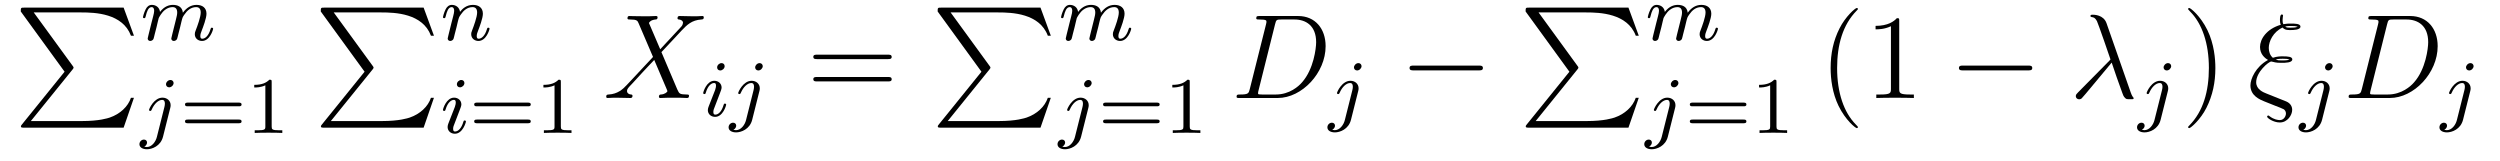
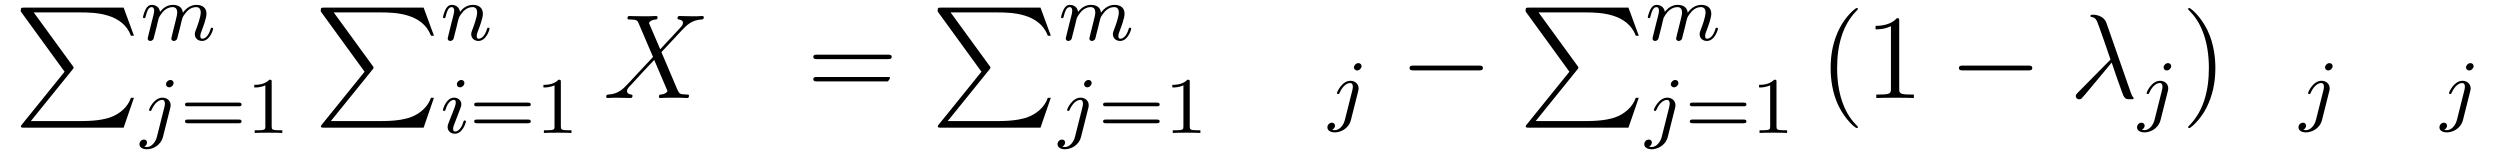
<svg xmlns="http://www.w3.org/2000/svg" version="1.1" width="249pt" height="16pt" viewBox="0 -16 249 16">
  <g id="page1">
    <g transform="matrix(1 0 0 -1 -127 648)">
      <path d="M133.433 656.857L129.189 651.609C129.093 651.489 129.081 651.465 129.081 651.417C129.081 651.286 129.189 651.286 129.404 651.286H139.314L140.342 654.262H140.043C139.744 653.366 138.943 652.637 137.928 652.29C137.736 652.23 136.911 651.943 135.154 651.943H130.073L134.222 657.072C134.305 657.179 134.329 657.215 134.329 657.263C134.329 657.311 134.317 657.323 134.246 657.43L130.36 662.762H135.094C136.457 662.762 139.207 662.678 140.043 660.443H140.342L139.314 663.24H129.404C129.081 663.24 129.069 663.228 129.069 662.857L133.433 656.857Z" />
      <path d="M142.594 661.307C142.617 661.426 142.697 661.729 142.721 661.849C142.745 661.928 142.793 662.12 142.809 662.199C142.825 662.239 143.088 662.757 143.438 663.02C143.709 663.227 143.972 663.291 144.195 663.291C144.49 663.291 144.649 663.116 144.649 662.749C144.649 662.558 144.602 662.375 144.514 662.016C144.458 661.809 144.323 661.275 144.275 661.06L144.156 660.582C144.116 660.446 144.06 660.207 144.06 660.167C144.06 659.984 144.211 659.92 144.315 659.92C144.458 659.92 144.578 660.016 144.633 660.112C144.657 660.159 144.721 660.43 144.761 660.597L144.944 661.307C144.968 661.426 145.048 661.729 145.072 661.849C145.183 662.279 145.183 662.287 145.367 662.55C145.63 662.94 146.004 663.291 146.538 663.291C146.825 663.291 146.992 663.124 146.992 662.749C146.992 662.311 146.658 661.394 146.506 661.012C146.427 660.805 146.403 660.749 146.403 660.597C146.403 660.143 146.777 659.92 147.12 659.92C147.901 659.92 148.227 661.036 148.227 661.139C148.227 661.219 148.163 661.243 148.108 661.243C148.012 661.243 147.996 661.187 147.972 661.107C147.781 660.446 147.447 660.143 147.144 660.143C147.016 660.143 146.952 660.223 146.952 660.406C146.952 660.59 147.016 660.765 147.096 660.964C147.215 661.267 147.566 662.183 147.566 662.63C147.566 663.227 147.152 663.514 146.578 663.514C146.028 663.514 145.574 663.227 145.215 662.733C145.152 663.371 144.642 663.514 144.227 663.514C143.861 663.514 143.375 663.387 142.936 662.813C142.881 663.291 142.498 663.514 142.123 663.514C141.845 663.514 141.645 663.347 141.51 663.076C141.319 662.701 141.239 662.311 141.239 662.295C141.239 662.223 141.295 662.191 141.358 662.191C141.462 662.191 141.47 662.223 141.526 662.43C141.622 662.821 141.765 663.291 142.1 663.291C142.307 663.291 142.355 663.092 142.355 662.917C142.355 662.773 142.315 662.622 142.251 662.359C142.235 662.295 142.116 661.825 142.084 661.713L141.789 660.518C141.757 660.398 141.709 660.199 141.709 660.167C141.709 659.984 141.861 659.92 141.964 659.92C142.107 659.92 142.227 660.016 142.283 660.112C142.307 660.159 142.371 660.43 142.41 660.597L142.594 661.307Z" />
      <path d="M144.291 655.732C144.291 655.884 144.172 656.035 143.98 656.035C143.741 656.035 143.534 655.812 143.534 655.605C143.534 655.453 143.653 655.302 143.845 655.302C144.084 655.302 144.291 655.525 144.291 655.732ZM142.626 650.362C142.506 649.876 142.116 649.357 141.629 649.357C141.502 649.357 141.383 649.389 141.367 649.398C141.613 649.517 141.645 649.732 141.645 649.804C141.645 649.995 141.502 650.099 141.335 650.099C141.103 650.099 140.888 649.899 140.888 649.637C140.888 649.334 141.183 649.134 141.638 649.134C142.123 649.134 143 649.437 143.239 650.393L143.956 653.246C143.98 653.342 143.996 653.406 143.996 653.525C143.996 653.963 143.646 654.274 143.183 654.274C142.339 654.274 141.845 653.158 141.845 653.055C141.845 652.983 141.9 652.951 141.964 652.951C142.052 652.951 142.06 652.975 142.116 653.095C142.355 653.645 142.761 654.051 143.159 654.051C143.327 654.051 143.423 653.939 143.423 653.677C143.423 653.565 143.398 653.453 143.375 653.342L142.626 650.362Z" />
      <path d="M150.782 653.413C150.901 653.413 151.06 653.413 151.06 653.597C151.06 653.78 150.869 653.78 150.75 653.78H145.737C145.618 653.78 145.427 653.78 145.427 653.597C145.427 653.413 145.586 653.413 145.706 653.413H150.782ZM150.75 651.724C150.869 651.724 151.06 651.724 151.06 651.907C151.06 652.091 150.901 652.091 150.782 652.091H145.706C145.586 652.091 145.427 652.091 145.427 651.907C145.427 651.724 145.618 651.724 145.737 651.724H150.75ZM154.059 655.836C154.059 656.051 154.043 656.059 153.827 656.059C153.501 655.74 153.078 655.549 152.322 655.549V655.286C152.536 655.286 152.967 655.286 153.429 655.501V651.413C153.429 651.118 153.405 651.023 152.648 651.023H152.369V650.76C152.696 650.784 153.381 650.784 153.74 650.784C154.098 650.784 154.791 650.784 155.118 650.76V651.023H154.839C154.082 651.023 154.059 651.118 154.059 651.413V655.836Z" />
      <path d="M163.313 656.857L159.069 651.609C158.973 651.489 158.961 651.465 158.961 651.417C158.961 651.286 159.069 651.286 159.284 651.286H169.194L170.222 654.262H169.923C169.624 653.366 168.823 652.637 167.808 652.29C167.616 652.23 166.791 651.943 165.034 651.943H159.953L164.102 657.072C164.185 657.179 164.209 657.215 164.209 657.263C164.209 657.311 164.197 657.323 164.126 657.43L160.24 662.762H164.974C166.337 662.762 169.087 662.678 169.923 660.443H170.222L169.194 663.24H159.284C158.961 663.24 158.949 663.228 158.949 662.857L163.313 656.857Z" />
      <path d="M172.474 661.307C172.497 661.426 172.577 661.729 172.601 661.849C172.713 662.279 172.713 662.287 172.896 662.55C173.159 662.94 173.533 663.291 174.068 663.291C174.354 663.291 174.522 663.124 174.522 662.749C174.522 662.311 174.187 661.402 174.036 661.012C173.932 660.749 173.932 660.701 173.932 660.597C173.932 660.143 174.306 659.92 174.649 659.92C175.43 659.92 175.757 661.036 175.757 661.139C175.757 661.219 175.693 661.243 175.637 661.243C175.542 661.243 175.526 661.187 175.502 661.107C175.31 660.454 174.976 660.143 174.673 660.143C174.545 660.143 174.482 660.223 174.482 660.406C174.482 660.59 174.545 660.765 174.625 660.964C174.745 661.267 175.095 662.183 175.095 662.63C175.095 663.227 174.681 663.514 174.107 663.514C173.462 663.514 173.048 663.124 172.816 662.821C172.761 663.259 172.41 663.514 172.003 663.514C171.717 663.514 171.518 663.331 171.39 663.084C171.199 662.709 171.119 662.311 171.119 662.295C171.119 662.223 171.175 662.191 171.238 662.191C171.342 662.191 171.35 662.223 171.406 662.43C171.502 662.821 171.645 663.291 171.98 663.291C172.187 663.291 172.235 663.092 172.235 662.917C172.235 662.773 172.195 662.622 172.131 662.359C172.115 662.295 171.996 661.825 171.964 661.713L171.669 660.518C171.637 660.398 171.589 660.199 171.589 660.167C171.589 659.984 171.741 659.92 171.844 659.92C171.987 659.92 172.107 660.016 172.163 660.112C172.187 660.159 172.251 660.43 172.29 660.597L172.474 661.307Z" />
      <path d="M173.255 655.732C173.255 655.908 173.127 656.035 172.944 656.035C172.737 656.035 172.506 655.844 172.506 655.605C172.506 655.429 172.633 655.302 172.816 655.302C173.023 655.302 173.255 655.493 173.255 655.732ZM172.091 652.808L171.661 651.708C171.621 651.589 171.581 651.493 171.581 651.357C171.581 650.967 171.884 650.68 172.306 650.68C173.079 650.68 173.406 651.796 173.406 651.899C173.406 651.979 173.342 652.003 173.287 652.003C173.191 652.003 173.175 651.947 173.151 651.867C172.968 651.23 172.641 650.903 172.322 650.903C172.227 650.903 172.131 650.943 172.131 651.158C172.131 651.35 172.187 651.493 172.29 651.74C172.37 651.955 172.45 652.17 172.538 652.386L172.784 653.031C172.856 653.214 172.952 653.461 172.952 653.597C172.952 653.995 172.633 654.274 172.227 654.274C171.454 654.274 171.119 653.158 171.119 653.055C171.119 652.983 171.175 652.951 171.238 652.951C171.342 652.951 171.35 652.999 171.374 653.079C171.597 653.836 171.964 654.051 172.203 654.051C172.314 654.051 172.394 654.011 172.394 653.788C172.394 653.708 172.386 653.597 172.306 653.358L172.091 652.808Z" />
      <path d="M179.584 653.413C179.703 653.413 179.863 653.413 179.863 653.597C179.863 653.78 179.671 653.78 179.552 653.78H174.54C174.42 653.78 174.229 653.78 174.229 653.597C174.229 653.413 174.388 653.413 174.508 653.413H179.584ZM179.552 651.724C179.671 651.724 179.863 651.724 179.863 651.907C179.863 652.091 179.703 652.091 179.584 652.091H174.508C174.388 652.091 174.229 652.091 174.229 651.907C174.229 651.724 174.42 651.724 174.54 651.724H179.552ZM182.861 655.836C182.861 656.051 182.845 656.059 182.63 656.059C182.303 655.74 181.881 655.549 181.124 655.549V655.286C181.339 655.286 181.769 655.286 182.231 655.501V651.413C182.231 651.118 182.208 651.023 181.45 651.023H181.172V650.76C181.498 650.784 182.184 650.784 182.542 650.784C182.901 650.784 183.594 650.784 183.921 650.76V651.023H183.642C182.885 651.023 182.861 651.118 182.861 651.413V655.836Z" />
      <path d="M192.758 659.093L191.634 661.711C191.79 661.998 192.149 662.046 192.292 662.058C192.364 662.058 192.496 662.07 192.496 662.273C192.496 662.405 192.388 662.405 192.316 662.405C192.113 662.405 191.873 662.381 191.67 662.381H190.977C190.248 662.381 189.722 662.405 189.71 662.405C189.614 662.405 189.495 662.405 189.495 662.178C189.495 662.058 189.602 662.058 189.758 662.058C190.451 662.058 190.499 661.938 190.618 661.652L192.041 658.328L189.447 655.555C189.017 655.089 188.502 654.634 187.618 654.587C187.474 654.575 187.379 654.575 187.379 654.36C187.379 654.324 187.391 654.24 187.522 654.24C187.69 654.24 187.869 654.264 188.036 654.264H188.598C188.981 654.264 189.399 654.24 189.77 654.24C189.853 654.24 189.997 654.24 189.997 654.455C189.997 654.575 189.913 654.587 189.841 654.587C189.602 654.611 189.447 654.742 189.447 654.933C189.447 655.137 189.59 655.28 189.937 655.639L191.001 656.798C191.264 657.073 191.898 657.767 192.161 658.029L193.416 655.089C193.428 655.065 193.475 654.945 193.475 654.933C193.475 654.826 193.212 654.611 192.83 654.587C192.758 654.587 192.626 654.575 192.626 654.36C192.626 654.24 192.746 654.24 192.806 654.24C193.009 654.24 193.248 654.264 193.452 654.264H194.766C194.982 654.264 195.209 654.24 195.412 654.24C195.496 654.24 195.628 654.24 195.628 654.467C195.628 654.587 195.508 654.587 195.4 654.587C194.683 654.599 194.659 654.658 194.455 655.101L192.878 658.807L194.396 660.432C194.515 660.552 194.79 660.851 194.898 660.97C195.412 661.508 195.89 661.998 196.859 662.058C196.978 662.07 197.098 662.07 197.098 662.273C197.098 662.405 196.99 662.405 196.942 662.405C196.775 662.405 196.595 662.381 196.428 662.381H195.878C195.496 662.381 195.077 662.405 194.706 662.405C194.623 662.405 194.479 662.405 194.479 662.189C194.479 662.07 194.563 662.058 194.635 662.058C194.826 662.034 195.029 661.938 195.029 661.711L195.018 661.687C195.006 661.604 194.982 661.484 194.85 661.341L192.758 659.093Z" />
-       <path d="M199.175 657.412C199.175 657.588 199.048 657.715 198.864 657.715C198.656 657.715 198.426 657.524 198.426 657.285C198.426 657.109 198.553 656.982 198.737 656.982C198.943 656.982 199.175 657.173 199.175 657.412ZM198.011 654.488L197.581 653.388C197.54 653.269 197.501 653.173 197.501 653.037C197.501 652.647 197.804 652.36 198.227 652.36C199 652.36 199.326 653.476 199.326 653.579C199.326 653.659 199.262 653.683 199.206 653.683C199.111 653.683 199.096 653.627 199.07 653.547C198.888 652.91 198.56 652.583 198.242 652.583C198.146 652.583 198.05 652.623 198.05 652.838C198.05 653.03 198.107 653.173 198.21 653.42C198.29 653.635 198.37 653.85 198.457 654.066L198.704 654.711C198.776 654.894 198.872 655.141 198.872 655.277C198.872 655.675 198.553 655.954 198.146 655.954C197.374 655.954 197.039 654.838 197.039 654.735C197.039 654.663 197.095 654.631 197.159 654.631C197.262 654.631 197.27 654.679 197.294 654.759C197.518 655.516 197.884 655.731 198.122 655.731C198.234 655.731 198.314 655.691 198.314 655.468C198.314 655.388 198.306 655.277 198.227 655.038L198.011 654.488ZM202.97 657.412C202.97 657.564 202.852 657.715 202.661 657.715C202.421 657.715 202.214 657.492 202.214 657.285C202.214 657.133 202.333 656.982 202.525 656.982C202.764 656.982 202.97 657.205 202.97 657.412ZM201.306 652.042C201.186 651.556 200.796 651.037 200.309 651.037C200.182 651.037 200.063 651.069 200.046 651.078C200.293 651.197 200.326 651.412 200.326 651.484C200.326 651.675 200.182 651.779 200.015 651.779C199.783 651.779 199.568 651.579 199.568 651.317C199.568 651.014 199.864 650.814 200.317 650.814C200.803 650.814 201.68 651.117 201.919 652.073L202.636 654.926C202.661 655.022 202.676 655.086 202.676 655.205C202.676 655.643 202.326 655.954 201.863 655.954C201.019 655.954 200.525 654.838 200.525 654.735C200.525 654.663 200.58 654.631 200.644 654.631C200.732 654.631 200.74 654.655 200.796 654.775C201.035 655.325 201.44 655.731 201.839 655.731C202.007 655.731 202.103 655.619 202.103 655.357C202.103 655.245 202.079 655.133 202.055 655.022L201.306 652.042Z" />
-       <path d="M215.429 658.113C215.597 658.113 215.812 658.113 215.812 658.328C215.812 658.555 215.609 658.555 215.429 658.555H208.388C208.22 658.555 208.006 658.555 208.006 658.34C208.006 658.113 208.208 658.113 208.388 658.113H215.429ZM215.429 655.89C215.597 655.89 215.812 655.89 215.812 656.105C215.812 656.332 215.609 656.332 215.429 656.332H208.388C208.22 656.332 208.006 656.332 208.006 656.117C208.006 655.89 208.208 655.89 208.388 655.89H215.429Z" />
+       <path d="M215.429 658.113C215.597 658.113 215.812 658.113 215.812 658.328C215.812 658.555 215.609 658.555 215.429 658.555H208.388C208.22 658.555 208.006 658.555 208.006 658.34C208.006 658.113 208.208 658.113 208.388 658.113H215.429ZM215.429 655.89C215.812 656.332 215.609 656.332 215.429 656.332H208.388C208.22 656.332 208.006 656.332 208.006 656.117C208.006 655.89 208.208 655.89 208.388 655.89H215.429Z" />
      <path d="M224.753 656.857L220.51 651.609C220.414 651.489 220.402 651.465 220.402 651.417C220.402 651.286 220.51 651.286 220.724 651.286H230.634L231.662 654.262H231.364C231.065 653.366 230.263 652.637 229.248 652.29C229.056 652.23 228.232 651.943 226.474 651.943H221.394L225.541 657.072C225.625 657.179 225.649 657.215 225.649 657.263C225.649 657.311 225.637 657.323 225.565 657.43L221.681 662.762H226.415C227.777 662.762 230.526 662.678 231.364 660.443H231.662L230.634 663.24H220.724C220.402 663.24 220.39 663.228 220.39 662.857L224.753 656.857Z" />
      <path d="M234.034 661.307C234.058 661.426 234.137 661.729 234.161 661.849C234.185 661.928 234.233 662.12 234.248 662.199C234.265 662.239 234.528 662.757 234.878 663.02C235.15 663.227 235.412 663.291 235.636 663.291C235.93 663.291 236.089 663.116 236.089 662.749C236.089 662.558 236.041 662.375 235.954 662.016C235.898 661.809 235.763 661.275 235.715 661.06L235.596 660.582C235.555 660.446 235.5 660.207 235.5 660.167C235.5 659.984 235.651 659.92 235.754 659.92C235.898 659.92 236.018 660.016 236.074 660.112C236.098 660.159 236.161 660.43 236.201 660.597L236.384 661.307C236.408 661.426 236.488 661.729 236.512 661.849C236.623 662.279 236.623 662.287 236.807 662.55C237.07 662.94 237.444 663.291 237.978 663.291C238.265 663.291 238.432 663.124 238.432 662.749C238.432 662.311 238.098 661.394 237.947 661.012C237.866 660.805 237.842 660.749 237.842 660.597C237.842 660.143 238.217 659.92 238.56 659.92C239.341 659.92 239.668 661.036 239.668 661.139C239.668 661.219 239.604 661.243 239.548 661.243C239.452 661.243 239.436 661.187 239.412 661.107C239.221 660.446 238.886 660.143 238.584 660.143C238.457 660.143 238.392 660.223 238.392 660.406C238.392 660.59 238.457 660.765 238.536 660.964C238.655 661.267 239.006 662.183 239.006 662.63C239.006 663.227 238.591 663.514 238.018 663.514C237.468 663.514 237.013 663.227 236.656 662.733C236.592 663.371 236.082 663.514 235.667 663.514C235.301 663.514 234.815 663.387 234.377 662.813C234.32 663.291 233.938 663.514 233.563 663.514C233.285 663.514 233.086 663.347 232.95 663.076C232.759 662.701 232.679 662.311 232.679 662.295C232.679 662.223 232.735 662.191 232.799 662.191C232.902 662.191 232.91 662.223 232.966 662.43C233.062 662.821 233.206 663.291 233.539 663.291C233.747 663.291 233.795 663.092 233.795 662.917C233.795 662.773 233.755 662.622 233.69 662.359C233.675 662.295 233.556 661.825 233.524 661.713L233.228 660.518C233.197 660.398 233.149 660.199 233.149 660.167C233.149 659.984 233.3 659.92 233.404 659.92C233.548 659.92 233.668 660.016 233.723 660.112C233.747 660.159 233.81 660.43 233.85 660.597L234.034 661.307Z" />
      <path d="M235.73 655.732C235.73 655.884 235.612 656.035 235.421 656.035C235.181 656.035 234.974 655.812 234.974 655.605C234.974 655.453 235.093 655.302 235.285 655.302C235.524 655.302 235.73 655.525 235.73 655.732ZM234.066 650.362C233.946 649.876 233.556 649.357 233.069 649.357C232.942 649.357 232.823 649.389 232.806 649.398C233.053 649.517 233.086 649.732 233.086 649.804C233.086 649.995 232.942 650.099 232.775 650.099C232.543 650.099 232.328 649.899 232.328 649.637C232.328 649.334 232.624 649.134 233.077 649.134C233.563 649.134 234.44 649.437 234.679 650.393L235.397 653.246C235.421 653.342 235.436 653.406 235.436 653.525C235.436 653.963 235.086 654.274 234.624 654.274C233.779 654.274 233.285 653.158 233.285 653.055C233.285 652.983 233.34 652.951 233.404 652.951C233.492 652.951 233.5 652.975 233.556 653.095C233.795 653.645 234.2 654.051 234.599 654.051C234.767 654.051 234.863 653.939 234.863 653.677C234.863 653.565 234.839 653.453 234.815 653.342L234.066 650.362Z" />
      <path d="M242.221 653.413C242.341 653.413 242.501 653.413 242.501 653.597C242.501 653.78 242.309 653.78 242.19 653.78H237.178C237.058 653.78 236.867 653.78 236.867 653.597C236.867 653.413 237.026 653.413 237.145 653.413H242.221ZM242.19 651.724C242.309 651.724 242.501 651.724 242.501 651.907C242.501 652.091 242.341 652.091 242.221 652.091H237.145C237.026 652.091 236.867 652.091 236.867 651.907C236.867 651.724 237.058 651.724 237.178 651.724H242.19ZM245.498 655.836C245.498 656.051 245.483 656.059 245.268 656.059C244.94 655.74 244.518 655.549 243.762 655.549V655.286C243.977 655.286 244.406 655.286 244.868 655.501V651.413C244.868 651.118 244.846 651.023 244.088 651.023H243.809V650.76C244.136 650.784 244.822 650.784 245.18 650.784C245.538 650.784 246.232 650.784 246.558 650.76V651.023H246.28C245.522 651.023 245.498 651.118 245.498 651.413V655.836Z" />
-       <path d="M251.477 655.125C251.369 654.706 251.345 654.587 250.508 654.587C250.282 654.587 250.162 654.587 250.162 654.372C250.162 654.24 250.234 654.24 250.472 654.24H254.262C256.676 654.24 259.032 656.738 259.032 659.404C259.032 661.126 258.004 662.405 256.295 662.405H252.457C252.23 662.405 252.122 662.405 252.122 662.178C252.122 662.058 252.23 662.058 252.409 662.058C253.139 662.058 253.139 661.962 253.139 661.831C253.139 661.807 253.139 661.735 253.091 661.556L251.477 655.125ZM253.999 661.592C254.106 662.034 254.154 662.058 254.621 662.058H255.936C257.059 662.058 258.088 661.448 258.088 659.799C258.088 659.201 257.849 657.121 256.688 655.806C256.354 655.412 255.445 654.587 254.071 654.587H252.708C252.541 654.587 252.517 654.587 252.445 654.599C252.313 654.611 252.301 654.634 252.301 654.73C252.301 654.814 252.325 654.886 252.349 654.993L253.999 661.592Z" />
      <path d="M262.61 657.412C262.61 657.564 262.492 657.715 262.301 657.715C262.061 657.715 261.854 657.492 261.854 657.285C261.854 657.133 261.973 656.982 262.165 656.982C262.404 656.982 262.61 657.205 262.61 657.412ZM260.946 652.042C260.826 651.556 260.436 651.037 259.949 651.037C259.822 651.037 259.703 651.069 259.686 651.078C259.933 651.197 259.966 651.412 259.966 651.484C259.966 651.675 259.822 651.779 259.655 651.779C259.423 651.779 259.208 651.579 259.208 651.317C259.208 651.014 259.504 650.814 259.957 650.814C260.443 650.814 261.32 651.117 261.559 652.073L262.277 654.926C262.301 655.022 262.316 655.086 262.316 655.205C262.316 655.643 261.966 655.954 261.504 655.954C260.659 655.954 260.165 654.838 260.165 654.735C260.165 654.663 260.22 654.631 260.284 654.631C260.372 654.631 260.38 654.655 260.436 654.775C260.675 655.325 261.08 655.731 261.479 655.731C261.647 655.731 261.743 655.619 261.743 655.357C261.743 655.245 261.719 655.133 261.695 655.022L260.946 652.042Z" />
      <path d="M274.278 656.989C274.481 656.989 274.697 656.989 274.697 657.228C274.697 657.468 274.481 657.468 274.278 657.468H267.811C267.607 657.468 267.392 657.468 267.392 657.228C267.392 656.989 267.607 656.989 267.811 656.989H274.278Z" />
      <path d="M283.313 656.857L279.07 651.609C278.974 651.489 278.962 651.465 278.962 651.417C278.962 651.286 279.07 651.286 279.284 651.286H289.194L290.222 654.262H289.924C289.625 653.366 288.823 652.637 287.808 652.29C287.616 652.23 286.792 651.943 285.034 651.943H279.954L284.101 657.072C284.185 657.179 284.209 657.215 284.209 657.263C284.209 657.311 284.197 657.323 284.125 657.43L280.241 662.762H284.975C286.337 662.762 289.086 662.678 289.924 660.443H290.222L289.194 663.24H279.284C278.962 663.24 278.95 663.228 278.95 662.857L283.313 656.857Z" />
      <path d="M292.474 661.307C292.498 661.426 292.577 661.729 292.601 661.849C292.625 661.928 292.673 662.12 292.688 662.199C292.705 662.239 292.968 662.757 293.318 663.02C293.59 663.227 293.852 663.291 294.076 663.291C294.37 663.291 294.529 663.116 294.529 662.749C294.529 662.558 294.481 662.375 294.394 662.016C294.338 661.809 294.203 661.275 294.155 661.06L294.036 660.582C293.995 660.446 293.94 660.207 293.94 660.167C293.94 659.984 294.091 659.92 294.194 659.92C294.338 659.92 294.458 660.016 294.514 660.112C294.538 660.159 294.601 660.43 294.641 660.597L294.824 661.307C294.848 661.426 294.928 661.729 294.952 661.849C295.063 662.279 295.063 662.287 295.247 662.55C295.51 662.94 295.884 663.291 296.418 663.291C296.705 663.291 296.872 663.124 296.872 662.749C296.872 662.311 296.538 661.394 296.387 661.012C296.306 660.805 296.282 660.749 296.282 660.597C296.282 660.143 296.657 659.92 297 659.92C297.781 659.92 298.108 661.036 298.108 661.139C298.108 661.219 298.044 661.243 297.988 661.243C297.892 661.243 297.876 661.187 297.852 661.107C297.661 660.446 297.326 660.143 297.024 660.143C296.897 660.143 296.832 660.223 296.832 660.406C296.832 660.59 296.897 660.765 296.976 660.964C297.095 661.267 297.446 662.183 297.446 662.63C297.446 663.227 297.031 663.514 296.458 663.514C295.908 663.514 295.453 663.227 295.096 662.733C295.032 663.371 294.522 663.514 294.107 663.514C293.741 663.514 293.255 663.387 292.817 662.813C292.76 663.291 292.378 663.514 292.003 663.514C291.725 663.514 291.526 663.347 291.39 663.076C291.199 662.701 291.119 662.311 291.119 662.295C291.119 662.223 291.175 662.191 291.239 662.191C291.342 662.191 291.35 662.223 291.406 662.43C291.502 662.821 291.646 663.291 291.979 663.291C292.187 663.291 292.235 663.092 292.235 662.917C292.235 662.773 292.195 662.622 292.13 662.359C292.115 662.295 291.996 661.825 291.964 661.713L291.668 660.518C291.637 660.398 291.589 660.199 291.589 660.167C291.589 659.984 291.74 659.92 291.844 659.92C291.988 659.92 292.108 660.016 292.163 660.112C292.187 660.159 292.25 660.43 292.29 660.597L292.474 661.307Z" />
      <path d="M294.17 655.732C294.17 655.884 294.052 656.035 293.861 656.035C293.621 656.035 293.414 655.812 293.414 655.605C293.414 655.453 293.533 655.302 293.725 655.302C293.964 655.302 294.17 655.525 294.17 655.732ZM292.506 650.362C292.386 649.876 291.996 649.357 291.509 649.357C291.382 649.357 291.263 649.389 291.246 649.398C291.493 649.517 291.526 649.732 291.526 649.804C291.526 649.995 291.382 650.099 291.215 650.099C290.983 650.099 290.768 649.899 290.768 649.637C290.768 649.334 291.064 649.134 291.517 649.134C292.003 649.134 292.88 649.437 293.119 650.393L293.837 653.246C293.861 653.342 293.876 653.406 293.876 653.525C293.876 653.963 293.526 654.274 293.064 654.274C292.219 654.274 291.725 653.158 291.725 653.055C291.725 652.983 291.78 652.951 291.844 652.951C291.932 652.951 291.94 652.975 291.996 653.095C292.235 653.645 292.64 654.051 293.039 654.051C293.207 654.051 293.303 653.939 293.303 653.677C293.303 653.565 293.279 653.453 293.255 653.342L292.506 650.362Z" />
      <path d="M300.661 653.413C300.781 653.413 300.941 653.413 300.941 653.597C300.941 653.78 300.749 653.78 300.63 653.78H295.618C295.498 653.78 295.307 653.78 295.307 653.597C295.307 653.413 295.466 653.413 295.585 653.413H300.661ZM300.63 651.724C300.749 651.724 300.941 651.724 300.941 651.907C300.941 652.091 300.781 652.091 300.661 652.091H295.585C295.466 652.091 295.307 652.091 295.307 651.907C295.307 651.724 295.498 651.724 295.618 651.724H300.63ZM303.938 655.836C303.938 656.051 303.923 656.059 303.708 656.059C303.38 655.74 302.958 655.549 302.202 655.549V655.286C302.417 655.286 302.846 655.286 303.308 655.501V651.413C303.308 651.118 303.286 651.023 302.528 651.023H302.249V650.76C302.576 650.784 303.262 650.784 303.62 650.784C303.978 650.784 304.672 650.784 304.998 650.76V651.023H304.72C303.962 651.023 303.938 651.118 303.938 651.413V655.836Z" />
      <path d="M312.046 651.335C312.046 651.371 312.046 651.395 311.842 651.598C310.646 652.806 309.977 654.778 309.977 657.217C309.977 659.536 310.538 661.532 311.926 662.943C312.046 663.05 312.046 663.074 312.046 663.11C312.046 663.182 311.986 663.206 311.938 663.206C311.782 663.206 310.802 662.345 310.217 661.173C309.606 659.966 309.331 658.687 309.331 657.217C309.331 656.152 309.499 654.73 310.121 653.451C310.825 652.017 311.806 651.239 311.938 651.239C311.986 651.239 312.046 651.263 312.046 651.335ZM316.163 661.902C316.163 662.178 316.163 662.189 315.924 662.189C315.637 661.867 315.038 661.424 313.807 661.424V661.078C314.083 661.078 314.681 661.078 315.337 661.388V655.16C315.337 654.73 315.302 654.587 314.25 654.587H313.879V654.24C314.202 654.264 315.362 654.264 315.756 654.264C316.151 654.264 317.298 654.264 317.621 654.24V654.587H317.25C316.199 654.587 316.163 654.73 316.163 655.16V661.902Z" />
      <path d="M328.996 656.989C329.198 656.989 329.413 656.989 329.413 657.228C329.413 657.468 329.198 657.468 328.996 657.468H322.528C322.325 657.468 322.11 657.468 322.11 657.228C322.11 656.989 322.325 656.989 322.528 656.989H328.996Z" />
      <path d="M336.81 661.687C336.511 662.536 335.567 662.536 335.411 662.536C335.339 662.536 335.208 662.536 335.208 662.417C335.208 662.321 335.28 662.309 335.339 662.297C335.519 662.273 335.662 662.249 335.854 661.902C335.972 661.675 337.205 658.101 337.205 658.077C337.205 658.065 337.192 658.053 337.097 657.958L333.989 654.814C333.845 654.67 333.749 654.575 333.749 654.419C333.749 654.252 333.893 654.108 334.084 654.108C334.132 654.108 334.264 654.132 334.336 654.204C334.526 654.383 336.235 656.475 337.324 657.767C337.634 656.834 338.017 655.734 338.388 654.73C338.447 654.551 338.507 654.383 338.675 654.228C338.794 654.12 338.818 654.12 339.152 654.12H339.38C339.427 654.12 339.511 654.12 339.511 654.216C339.511 654.264 339.499 654.276 339.451 654.324C339.344 654.455 339.26 654.67 339.212 654.814L336.81 661.687Z" />
      <path d="M343.25 657.412C343.25 657.564 343.132 657.715 342.941 657.715C342.701 657.715 342.494 657.492 342.494 657.285C342.494 657.133 342.613 656.982 342.805 656.982C343.044 656.982 343.25 657.205 343.25 657.412ZM341.586 652.042C341.466 651.556 341.076 651.037 340.589 651.037C340.462 651.037 340.343 651.069 340.326 651.078C340.573 651.197 340.606 651.412 340.606 651.484C340.606 651.675 340.462 651.779 340.295 651.779C340.063 651.779 339.848 651.579 339.848 651.317C339.848 651.014 340.144 650.814 340.597 650.814C341.083 650.814 341.96 651.117 342.199 652.073L342.917 654.926C342.941 655.022 342.956 655.086 342.956 655.205C342.956 655.643 342.606 655.954 342.144 655.954C341.299 655.954 340.805 654.838 340.805 654.735C340.805 654.663 340.86 654.631 340.924 654.631C341.012 654.631 341.02 654.655 341.076 654.775C341.315 655.325 341.72 655.731 342.119 655.731C342.287 655.731 342.383 655.619 342.383 655.357C342.383 655.245 342.359 655.133 342.335 655.022L341.586 652.042Z" />
      <path d="M347.651 657.217C347.651 658.125 347.532 659.607 346.862 660.994C346.157 662.428 345.176 663.206 345.046 663.206C344.998 663.206 344.938 663.182 344.938 663.11C344.938 663.074 344.938 663.05 345.14 662.847C346.337 661.64 347.005 659.667 347.005 657.228C347.005 654.909 346.444 652.913 345.056 651.502C344.938 651.395 344.938 651.371 344.938 651.335C344.938 651.263 344.998 651.239 345.046 651.239C345.2 651.239 346.181 652.1 346.766 653.272C347.376 654.491 347.651 655.782 347.651 657.217Z" />
-       <path d="M353.999 654.18L352.744 654.682C352.433 654.802 351.715 655.089 351.715 655.806C351.715 656.834 352.97 657.874 353.221 657.874C353.245 657.874 353.353 657.85 353.389 657.838C353.712 657.742 354.023 657.742 354.238 657.742C354.608 657.742 355.314 657.742 355.314 658.089C355.314 658.352 354.883 658.388 354.37 658.388C354.13 658.388 353.807 658.388 353.377 658.245C353.09 658.484 352.97 658.866 352.97 659.225C352.97 659.882 353.401 660.815 354.346 661.257C354.56 661.006 354.847 661.006 355.098 661.006C355.397 661.006 356.126 661.006 356.126 661.353C356.126 661.652 355.553 661.652 355.17 661.652C354.931 661.652 354.751 661.652 354.418 661.592C354.358 661.735 354.346 661.759 354.346 662.022C354.346 662.237 354.392 662.405 354.392 662.441C354.392 662.512 354.334 662.56 354.274 662.56C354.083 662.56 354.083 662.118 354.083 662.022C354.083 661.855 354.095 661.687 354.166 661.532C352.732 661.113 352.098 660.097 352.098 659.321C352.098 658.603 352.576 658.209 352.898 658.029C351.667 657.36 351.142 656.141 351.142 655.495C351.142 654.455 352.086 654.085 352.517 653.905L353.592 653.475C353.891 653.367 354.382 653.164 354.464 653.116C354.584 653.032 354.68 652.889 354.68 652.698C354.68 652.447 354.488 652.04 354.071 652.04C353.891 652.04 353.496 652.088 353.066 652.411C352.982 652.483 352.97 652.495 352.922 652.495C352.862 652.495 352.804 652.447 352.804 652.375C352.804 652.244 353.425 651.801 354.071 651.801C354.835 651.801 355.302 652.542 355.302 653.057C355.302 653.427 355.098 653.726 354.715 653.893L353.999 654.18ZM354.608 661.353C354.811 661.413 355.027 661.413 355.182 661.413C355.577 661.413 355.613 661.401 355.852 661.341C355.708 661.281 355.613 661.245 355.11 661.245C354.883 661.245 354.74 661.245 354.608 661.353ZM353.664 658.077C353.951 658.149 354.214 658.149 354.358 658.149C354.751 658.149 354.775 658.137 355.039 658.077C354.907 658.017 354.799 657.982 354.286 657.982C353.999 657.982 353.879 657.982 353.664 658.077Z" />
      <path d="M359.332 657.412C359.332 657.564 359.212 657.715 359.021 657.715C358.781 657.715 358.574 657.492 358.574 657.285C358.574 657.133 358.693 656.982 358.885 656.982C359.124 656.982 359.332 657.205 359.332 657.412ZM357.666 652.042C357.546 651.556 357.156 651.037 356.67 651.037C356.542 651.037 356.423 651.069 356.407 651.078C356.653 651.197 356.686 651.412 356.686 651.484C356.686 651.675 356.542 651.779 356.375 651.779C356.143 651.779 355.928 651.579 355.928 651.317C355.928 651.014 356.224 650.814 356.677 650.814C357.163 650.814 358.04 651.117 358.279 652.073L358.997 654.926C359.021 655.022 359.036 655.086 359.036 655.205C359.036 655.643 358.686 655.954 358.224 655.954C357.379 655.954 356.885 654.838 356.885 654.735C356.885 654.663 356.94 654.631 357.004 654.631C357.092 654.631 357.1 654.655 357.156 654.775C357.395 655.325 357.802 655.731 358.2 655.731C358.367 655.731 358.463 655.619 358.463 655.357C358.463 655.245 358.439 655.133 358.415 655.022L357.666 652.042Z" />
-       <path d="M362.237 655.125C362.129 654.706 362.105 654.587 361.268 654.587C361.042 654.587 360.922 654.587 360.922 654.372C360.922 654.24 360.994 654.24 361.232 654.24H365.022C367.436 654.24 369.792 656.738 369.792 659.404C369.792 661.126 368.764 662.405 367.055 662.405H363.217C362.99 662.405 362.882 662.405 362.882 662.178C362.882 662.058 362.99 662.058 363.169 662.058C363.899 662.058 363.899 661.962 363.899 661.831C363.899 661.807 363.899 661.735 363.851 661.556L362.237 655.125ZM364.759 661.592C364.866 662.034 364.914 662.058 365.381 662.058H366.696C367.819 662.058 368.848 661.448 368.848 659.799C368.848 659.201 368.609 657.121 367.448 655.806C367.114 655.412 366.205 654.587 364.831 654.587H363.468C363.301 654.587 363.277 654.587 363.205 654.599C363.073 654.611 363.061 654.634 363.061 654.73C363.061 654.814 363.085 654.886 363.109 654.993L364.759 661.592Z" />
      <path d="M373.37 657.412C373.37 657.564 373.252 657.715 373.061 657.715C372.821 657.715 372.614 657.492 372.614 657.285C372.614 657.133 372.733 656.982 372.925 656.982C373.164 656.982 373.37 657.205 373.37 657.412ZM371.706 652.042C371.586 651.556 371.196 651.037 370.709 651.037C370.582 651.037 370.463 651.069 370.446 651.078C370.693 651.197 370.726 651.412 370.726 651.484C370.726 651.675 370.582 651.779 370.415 651.779C370.183 651.779 369.968 651.579 369.968 651.317C369.968 651.014 370.264 650.814 370.717 650.814C371.203 650.814 372.08 651.117 372.319 652.073L373.037 654.926C373.061 655.022 373.076 655.086 373.076 655.205C373.076 655.643 372.726 655.954 372.264 655.954C371.419 655.954 370.925 654.838 370.925 654.735C370.925 654.663 370.98 654.631 371.044 654.631C371.132 654.631 371.14 654.655 371.196 654.775C371.435 655.325 371.84 655.731 372.239 655.731C372.407 655.731 372.503 655.619 372.503 655.357C372.503 655.245 372.479 655.133 372.455 655.022L371.706 652.042Z" />
    </g>
  </g>
</svg>